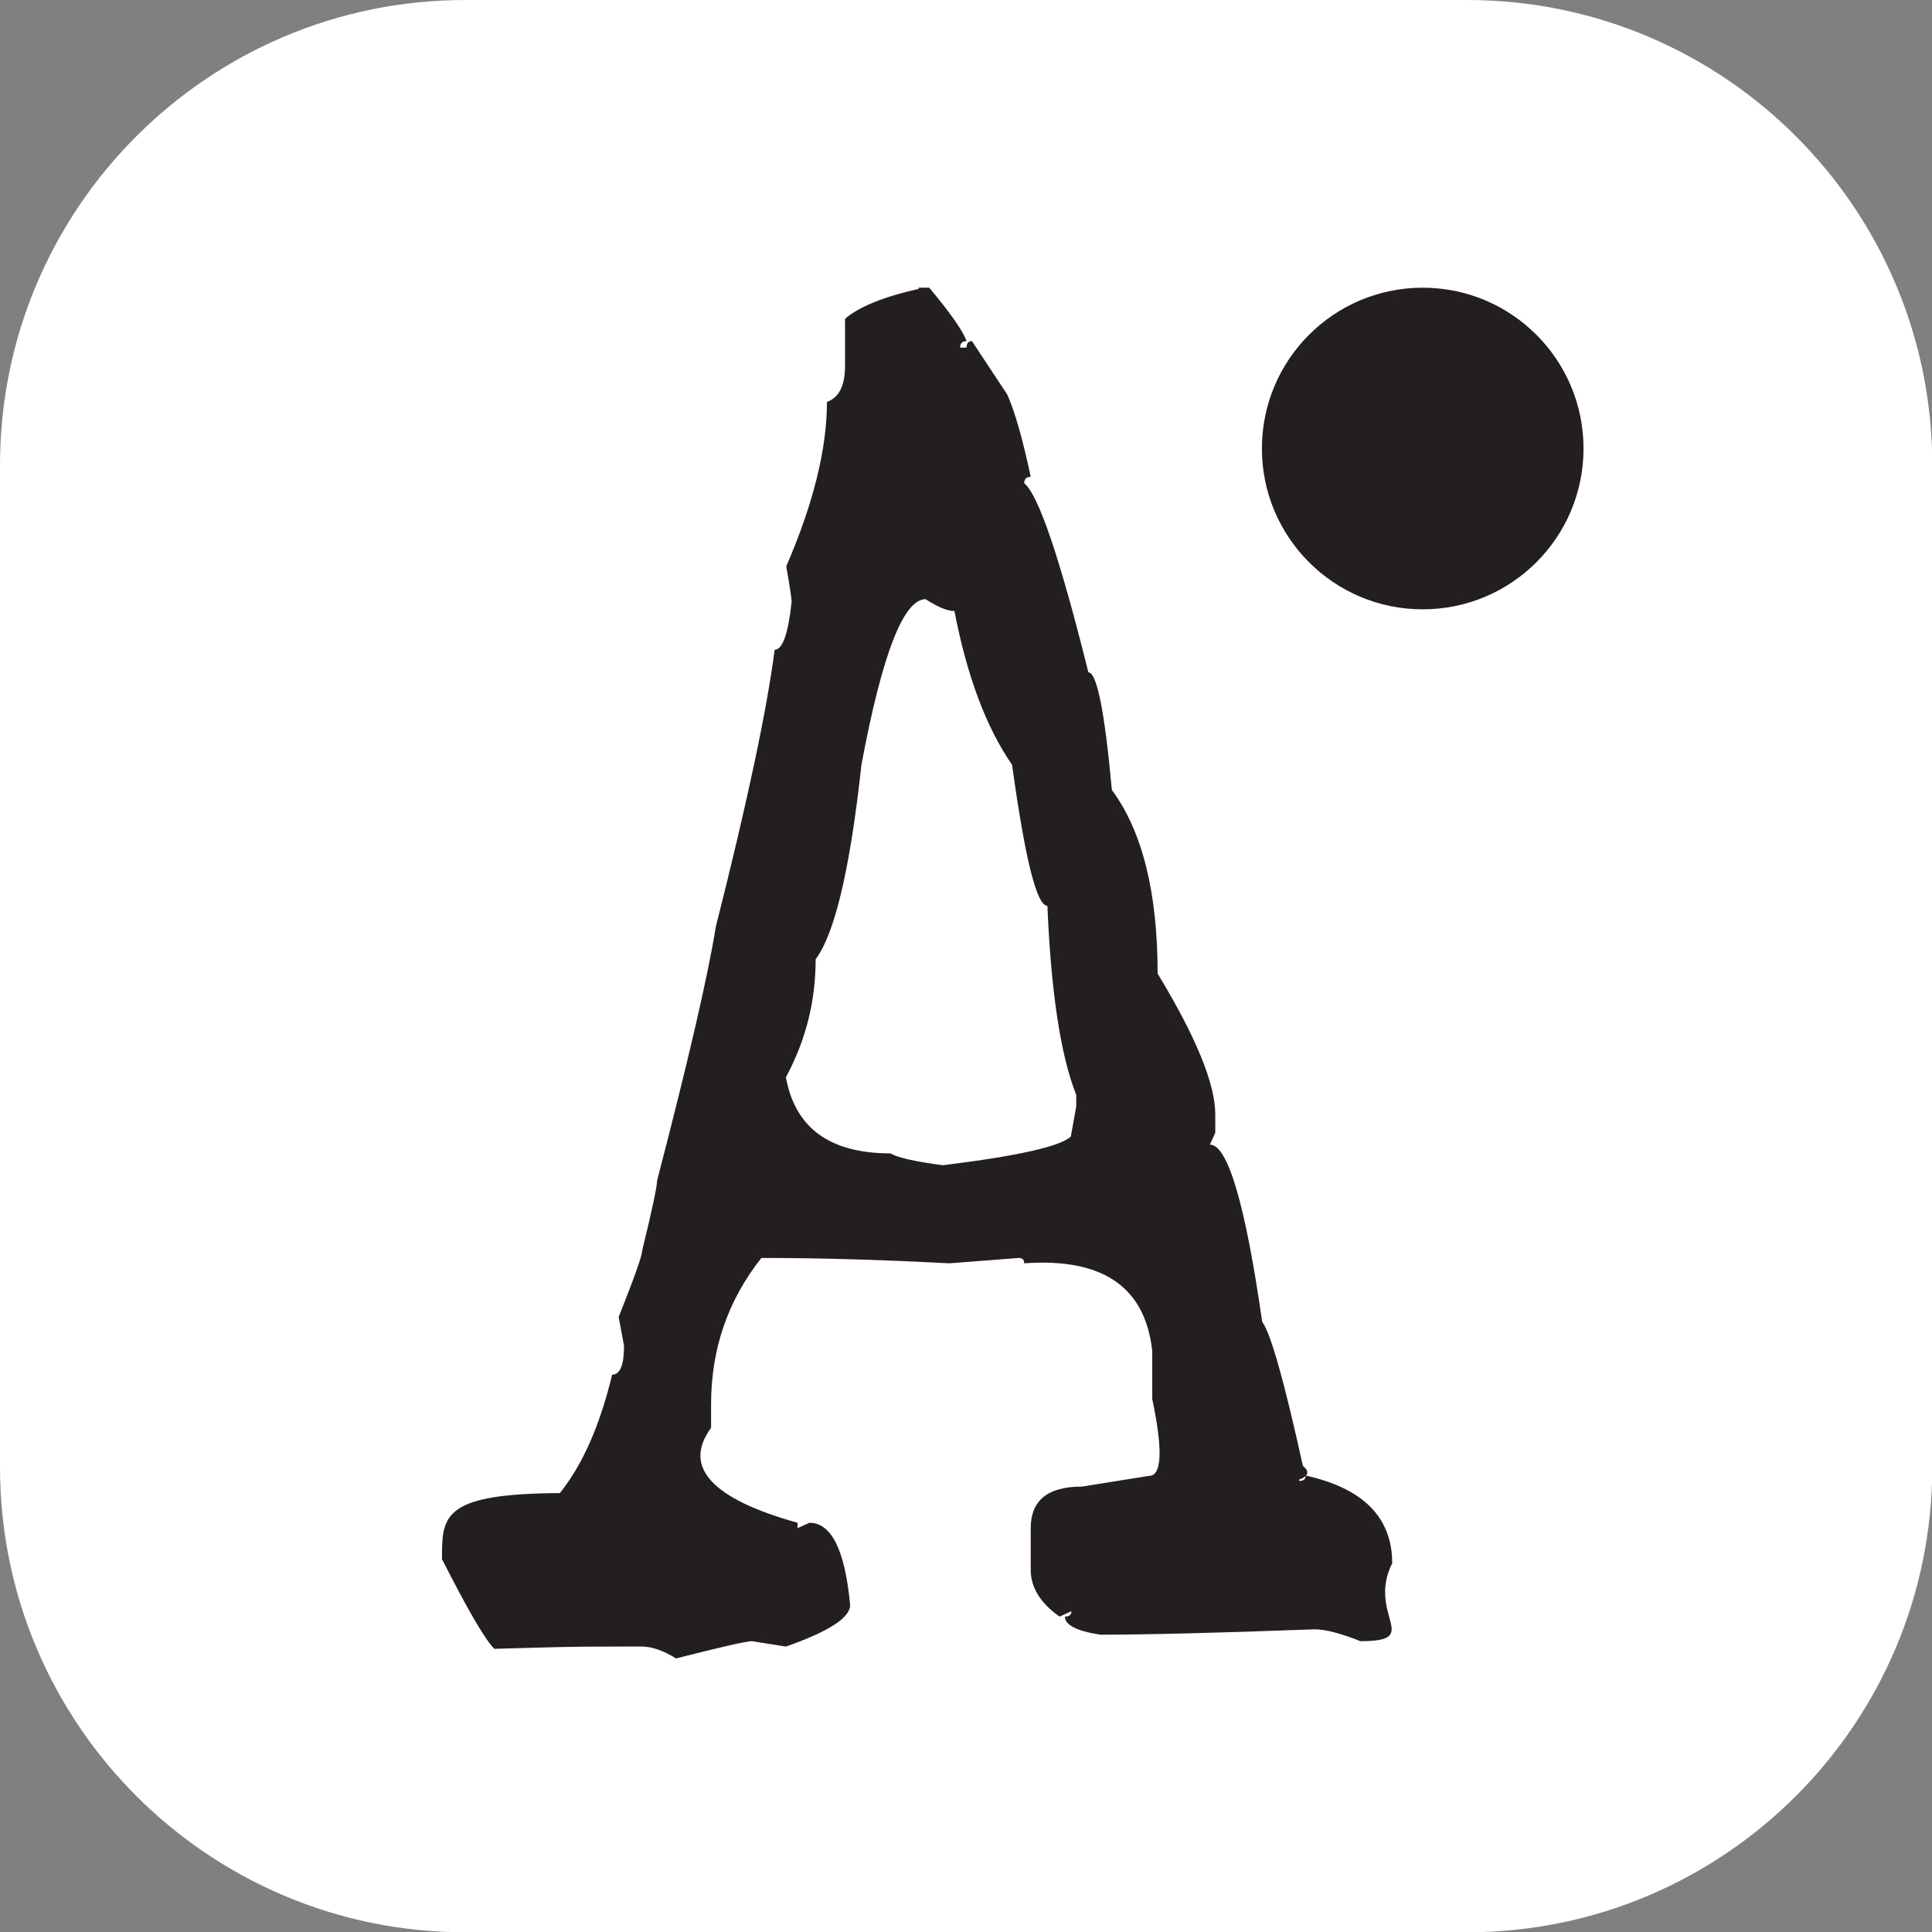
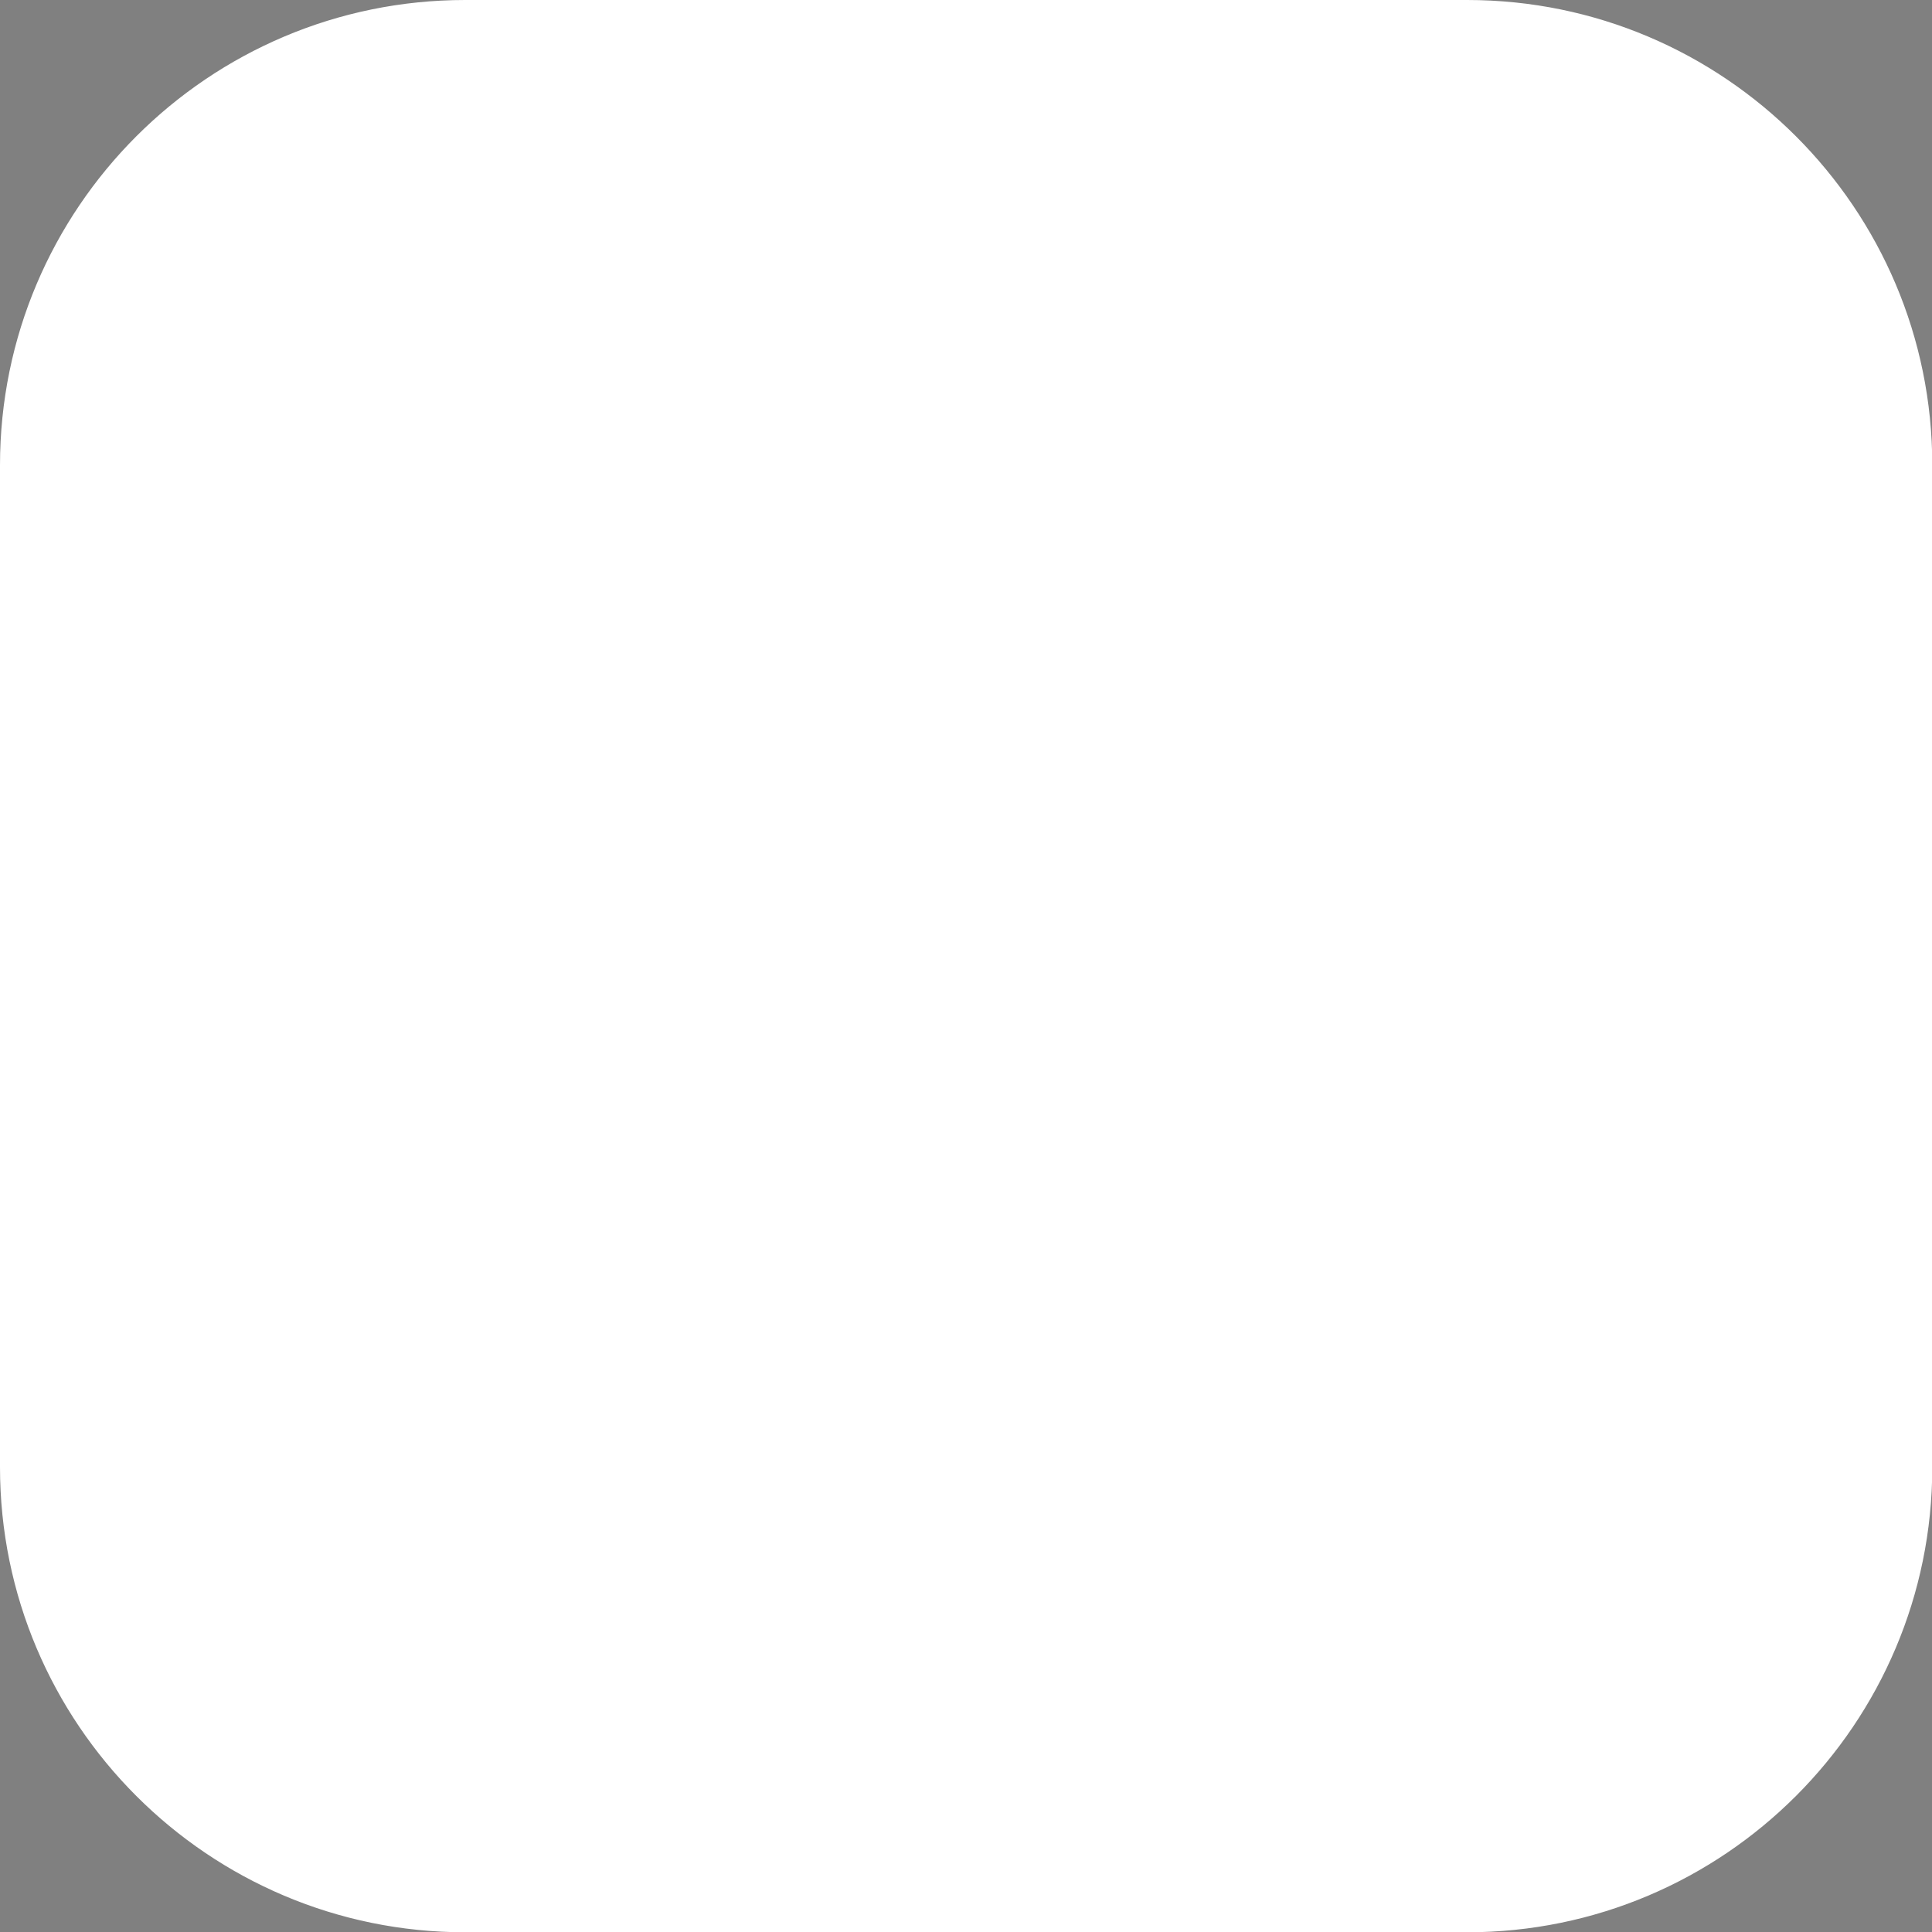
<svg xmlns="http://www.w3.org/2000/svg" version="1.1" viewBox="0 0 683.6 683.6">
  <rect x="0" y="0" width="683.6" height="683.6" fill="#808080" stroke="none" />
  <defs>
    <style>
      .cls-1 {
        fill: #231f20;
      }

      .cls-2 {
        fill: #fff;
        stroke: #fff;
        stroke-miterlimit: 10;
        stroke-width: 2px;
      }
    </style>
  </defs>
  <g>
    <g id="Layer_1">
      <g>
        <path class="cls-2" d="M164.6,1h354.5c90.3,0,163.6,73.3,163.6,163.6v354.5c0,90.3-73.3,163.6-163.6,163.6H164.6c-90.3,0-163.6-73.3-163.6-163.6V164.6C1,74.3,74.3,1,164.6,1Z" />
        <g>
-           <path class="cls-1" d="M325,101.8h3.8c7.6,9.1,12,15.4,13.2,18.9-1.5,0-2.3.8-2.3,2.3h2.3c0-1.5.6-2.3,1.9-2.3l12.5,18.9c2.8,6.3,5.5,16,8.3,29.1-1.5,0-2.3.8-2.3,2.3,5,4,12.6,26.3,22.7,66.9,3,0,5.8,13.9,8.3,41.6,10.8,14.6,16.2,36.3,16.2,65,13.6,22.4,20.4,39,20.4,49.9v6.4l-1.9,4.2c6.3,0,12.5,20.9,18.5,62.7,3,4,7.8,21,14.4,51,7.8,6-16.6,7.2-1.3,3.4v1.9c1.5,0,2.3-.6,2.3-1.9,20.4,4.5,30.6,14.9,30.6,31-9.1,18.4,11.2,27.6-11.2,27.6-7.1-2.8-12.5-4.2-16.2-4.2-34.8,1.3-60.1,1.9-75.9,1.9-8.3-1.3-12.5-3.4-12.5-6.4,1.5,0,2.3-.6,2.3-1.9l-4.2,1.9c-6.8-4.8-10.2-10.3-10.2-16.6v-14.7c0-9.8,6-14.7,18.1-14.7l23.8-3.8c4.5,0,4.9-9.1,1.1-27.2v-17c-2.5-22.7-17.6-33-45.3-31,0-1.2-.6-1.9-1.9-1.9l-24.6,1.9c-22.7-1.2-44.8-1.9-66.5-1.9-11.8,14.9-17.8,32.1-17.8,51.8v8.3c-10.1,13.8.1,25.1,30.6,33.6v1.9l4.2-1.9c7.8,0,12.6,9.7,14.4,29.1,0,4.5-7.6,9.4-22.7,14.7l-12.1-1.9c-1.8,0-10.7,2-26.8,6.1-4.5-2.8-8.6-4.2-12.1-4.2h-8.3c-18.9,0-21.5.2-43.9.8-3.3-3.3-9.4-13.8-18.5-31.7v-1.9c0-14.1,1.9-21.3,41.7-21.5,8.1-10.1,14.2-24.1,18.5-41.9,2.8,0,4.2-3.4,4.2-10.2l-1.9-10.2c5.5-13.8,8.3-21.7,8.3-23.4,3.5-14.4,5.3-22.7,5.3-24.9,11.1-42.6,18-72.5,20.8-89.9,11.1-43.8,18-76.4,20.8-97.9,2.8,0,4.8-5.7,6-17,0-1-.6-5.2-1.9-12.5,9.6-22.2,14.4-41.6,14.4-58.2,4.3-1.5,6.4-5.8,6.4-12.8v-16.6c5-4.3,13.7-7.8,26.1-10.6ZM278.1,381.3c3.3,17.9,15.6,26.8,37,26.8,2.5,1.5,8.7,2.9,18.5,4.2,26.7-3.3,41.8-6.7,45.3-10.2l1.9-10.6v-4.1c-5.5-13.9-8.9-36.1-10.2-66.9-3.8,0-7.9-16.6-12.5-49.9-9.1-13.1-15.9-31.2-20.4-54.4-2.5,0-5.9-1.4-10.2-4.2-7.8,0-15.4,19.5-22.7,58.6-4,36.8-9.4,59.7-16.2,68.8,0,14.9-3.5,28.8-10.6,41.9Z" />
-           <circle class="cls-1" cx="503.4" cy="158.7" r="56.9" />
-         </g>
+           </g>
      </g>
    </g>
  </g>
</svg>